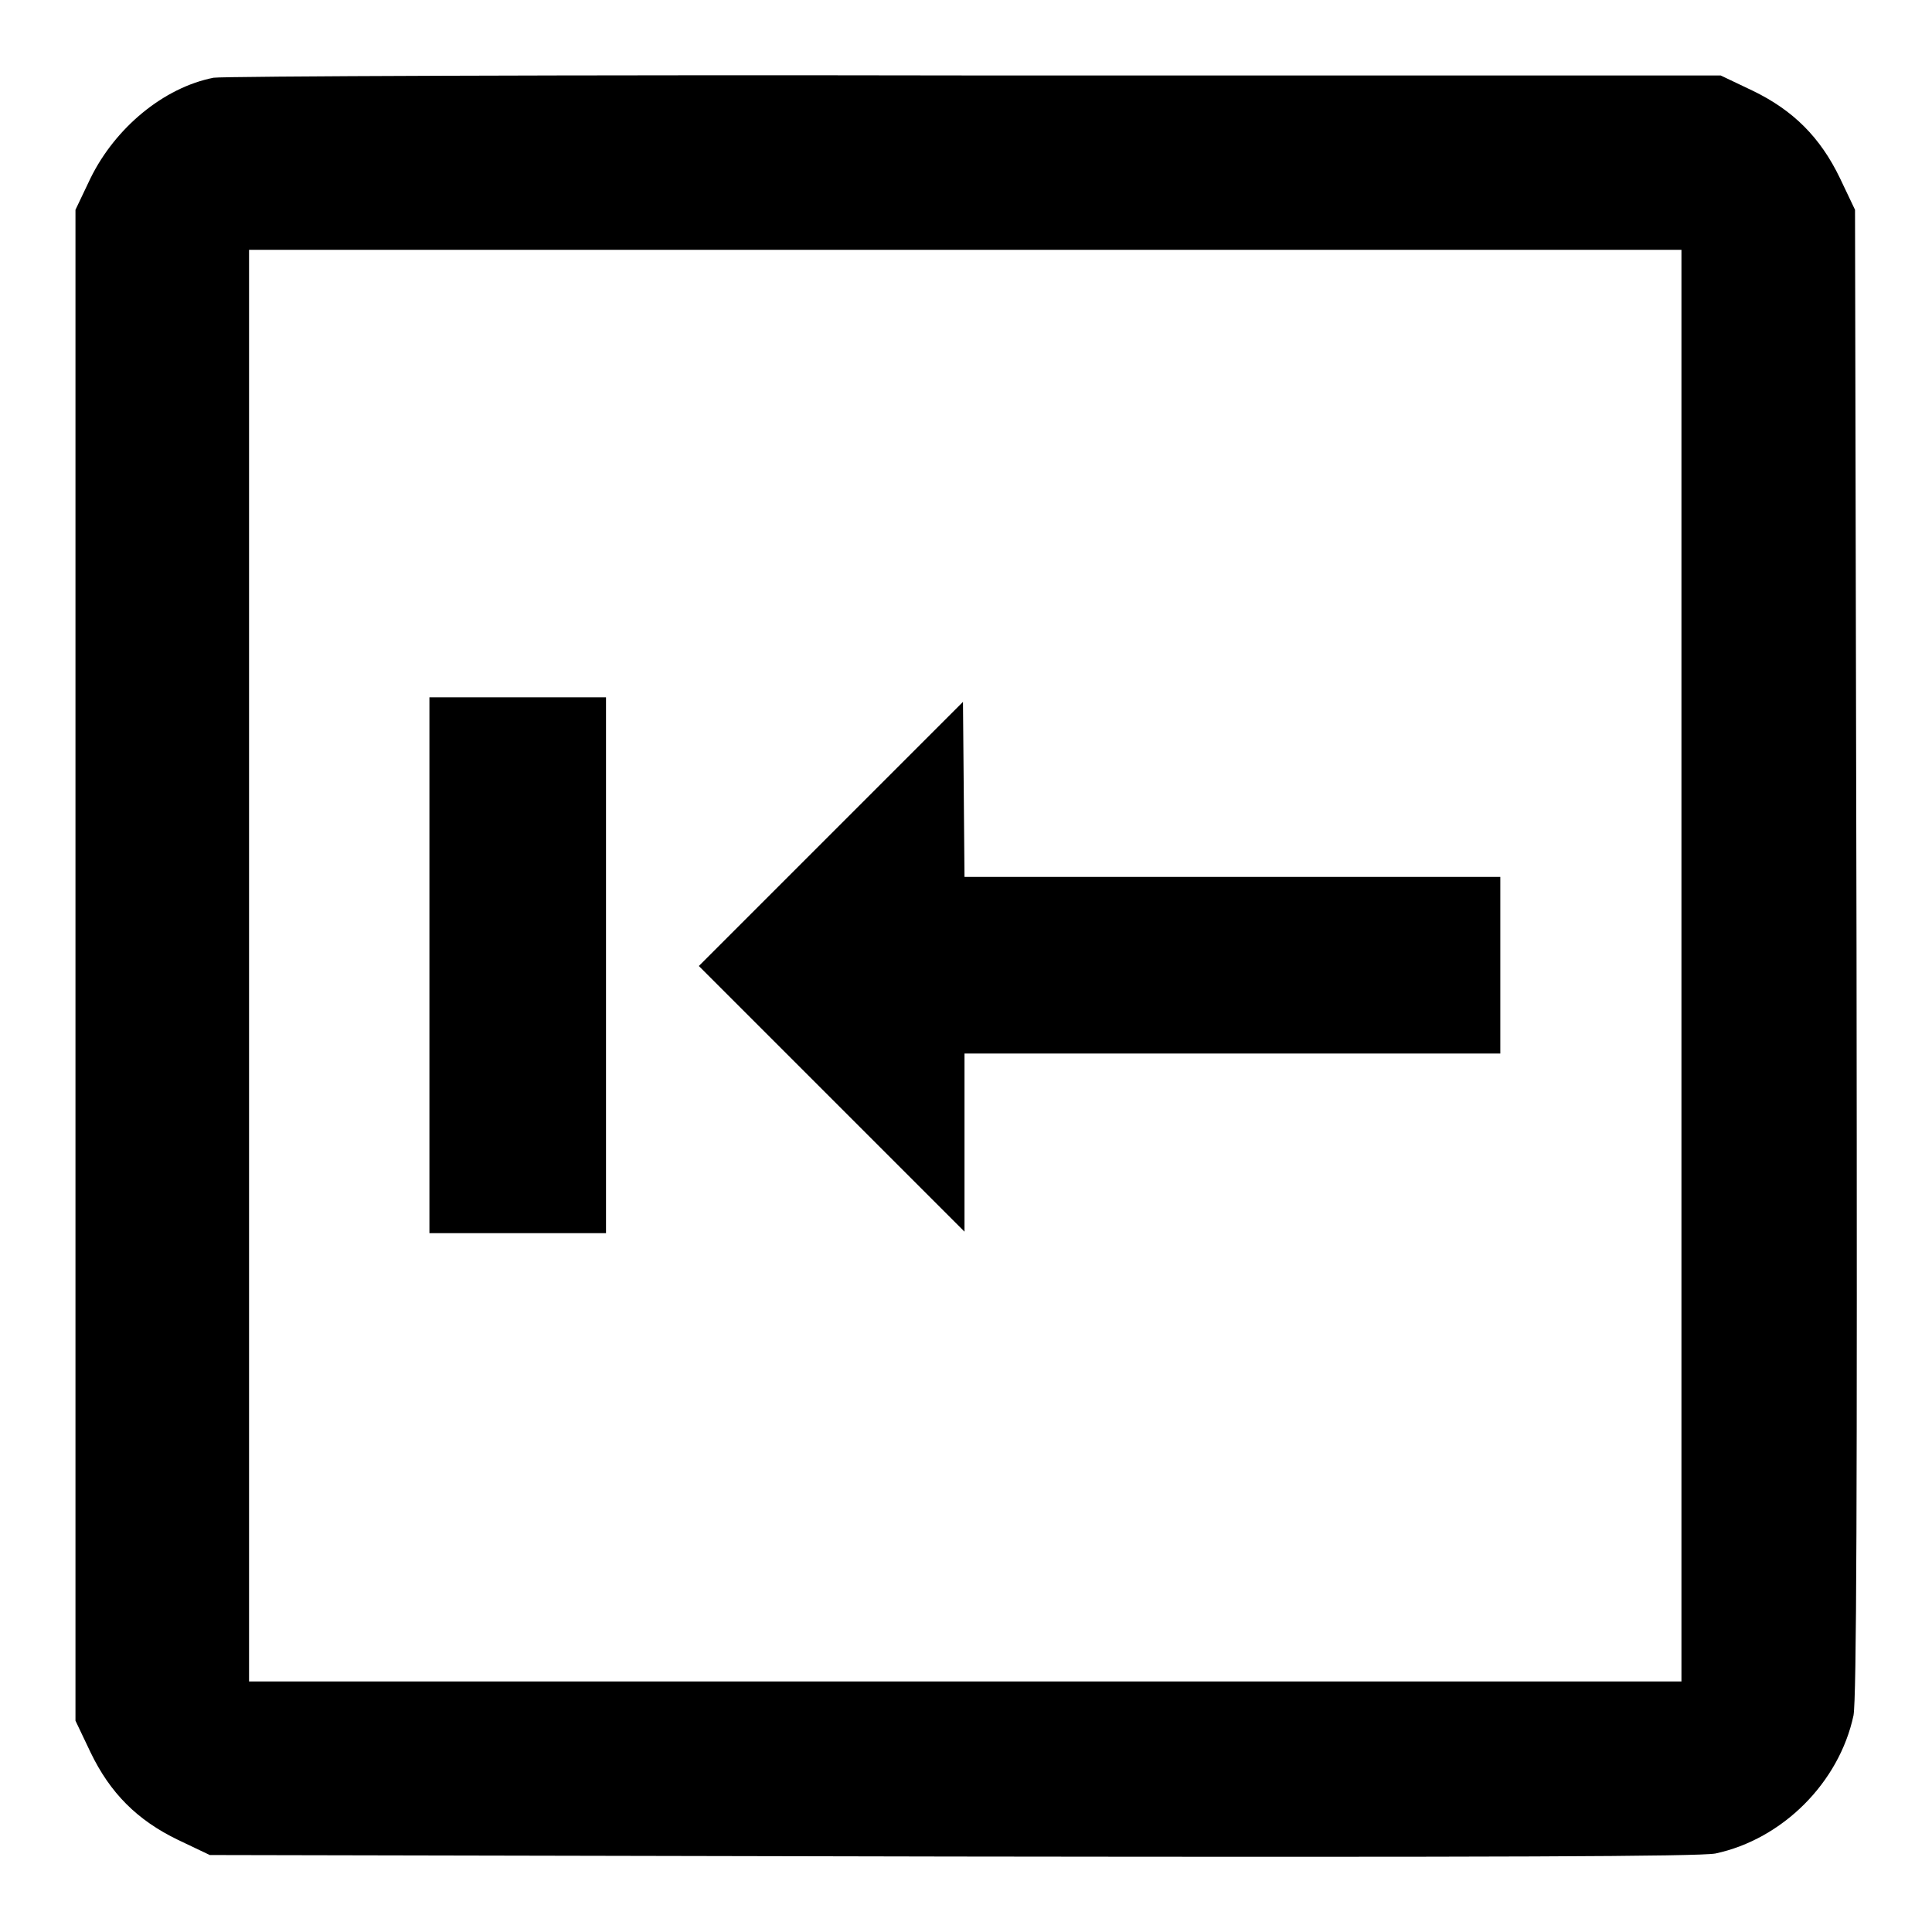
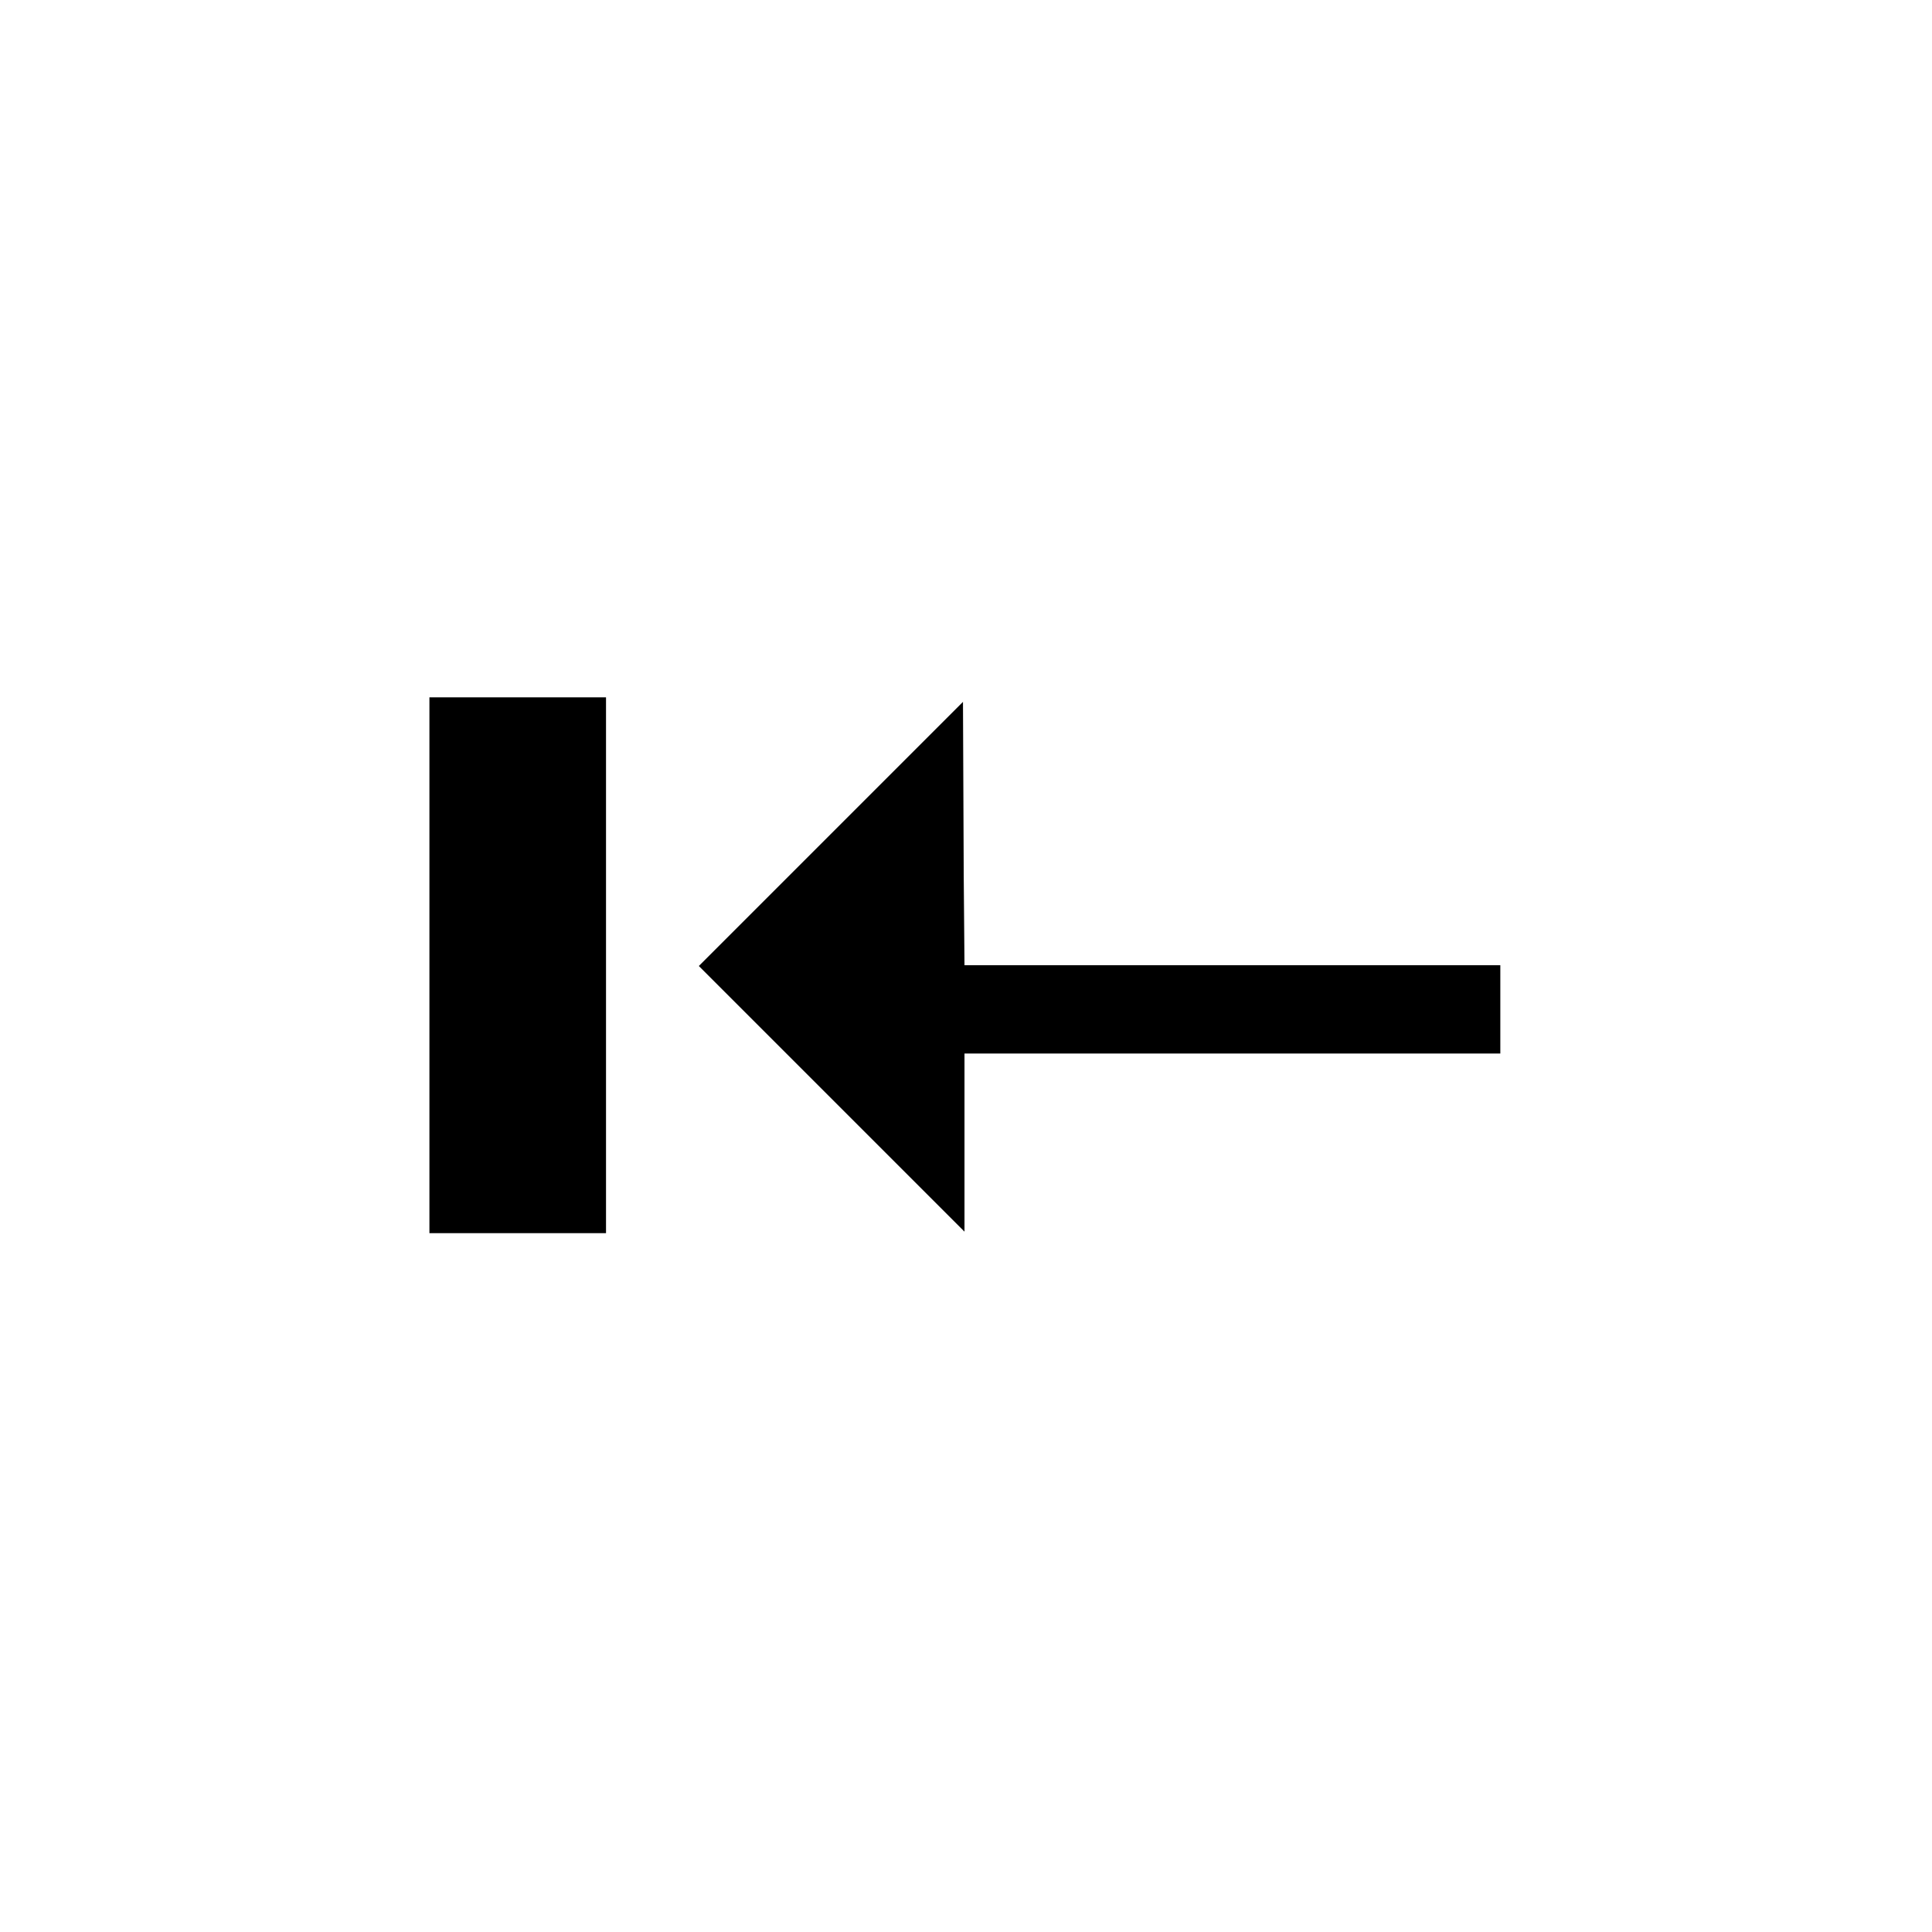
<svg xmlns="http://www.w3.org/2000/svg" version="1.1" x="0px" y="0px" viewBox="0 0 256 256" enable-background="new 0 0 256 256" xml:space="preserve">
  <g>
    <g>
      <g>
-         <path fill="#000000" d="M28.3,10.3c-6.6,1.3-13,6.6-16.3,13.3l-2,4.2v100.1v100.1l2,4.2c2.6,5.4,6.2,9,11.6,11.6l4.2,2L126,246c73,0.1,99,0,101.3-0.4c8.9-1.9,16.4-9.4,18.3-18.3C246,225,246.1,199,246,126l-0.2-98.2l-2-4.2c-2.6-5.4-6.2-9-11.6-11.6l-4.2-2L129.3,10C75,9.9,29.5,10.1,28.3,10.3z M222.8,127.9v94.9h-94.9H33v-94.9V33.1h94.9h94.9V127.9L222.8,127.9z" />
        <path fill="#000000" d="M56.9,127.9v35.5h11.7h11.7v-35.5V92.4H68.5H56.9V127.9z" />
-         <path fill="#000000" d="M110.1,110.5l-17.5,17.5l17.6,17.6l17.6,17.6v-11.8v-11.8h35.5h35.5v-11.7v-11.7h-35.5h-35.5l-0.1-11.7L127.6,93L110.1,110.5z" />
+         <path fill="#000000" d="M110.1,110.5l-17.5,17.5l17.6,17.6l17.6,17.6v-11.8v-11.8h35.5h35.5v-11.7h-35.5h-35.5l-0.1-11.7L127.6,93L110.1,110.5z" />
      </g>
    </g>
  </g>
</svg>